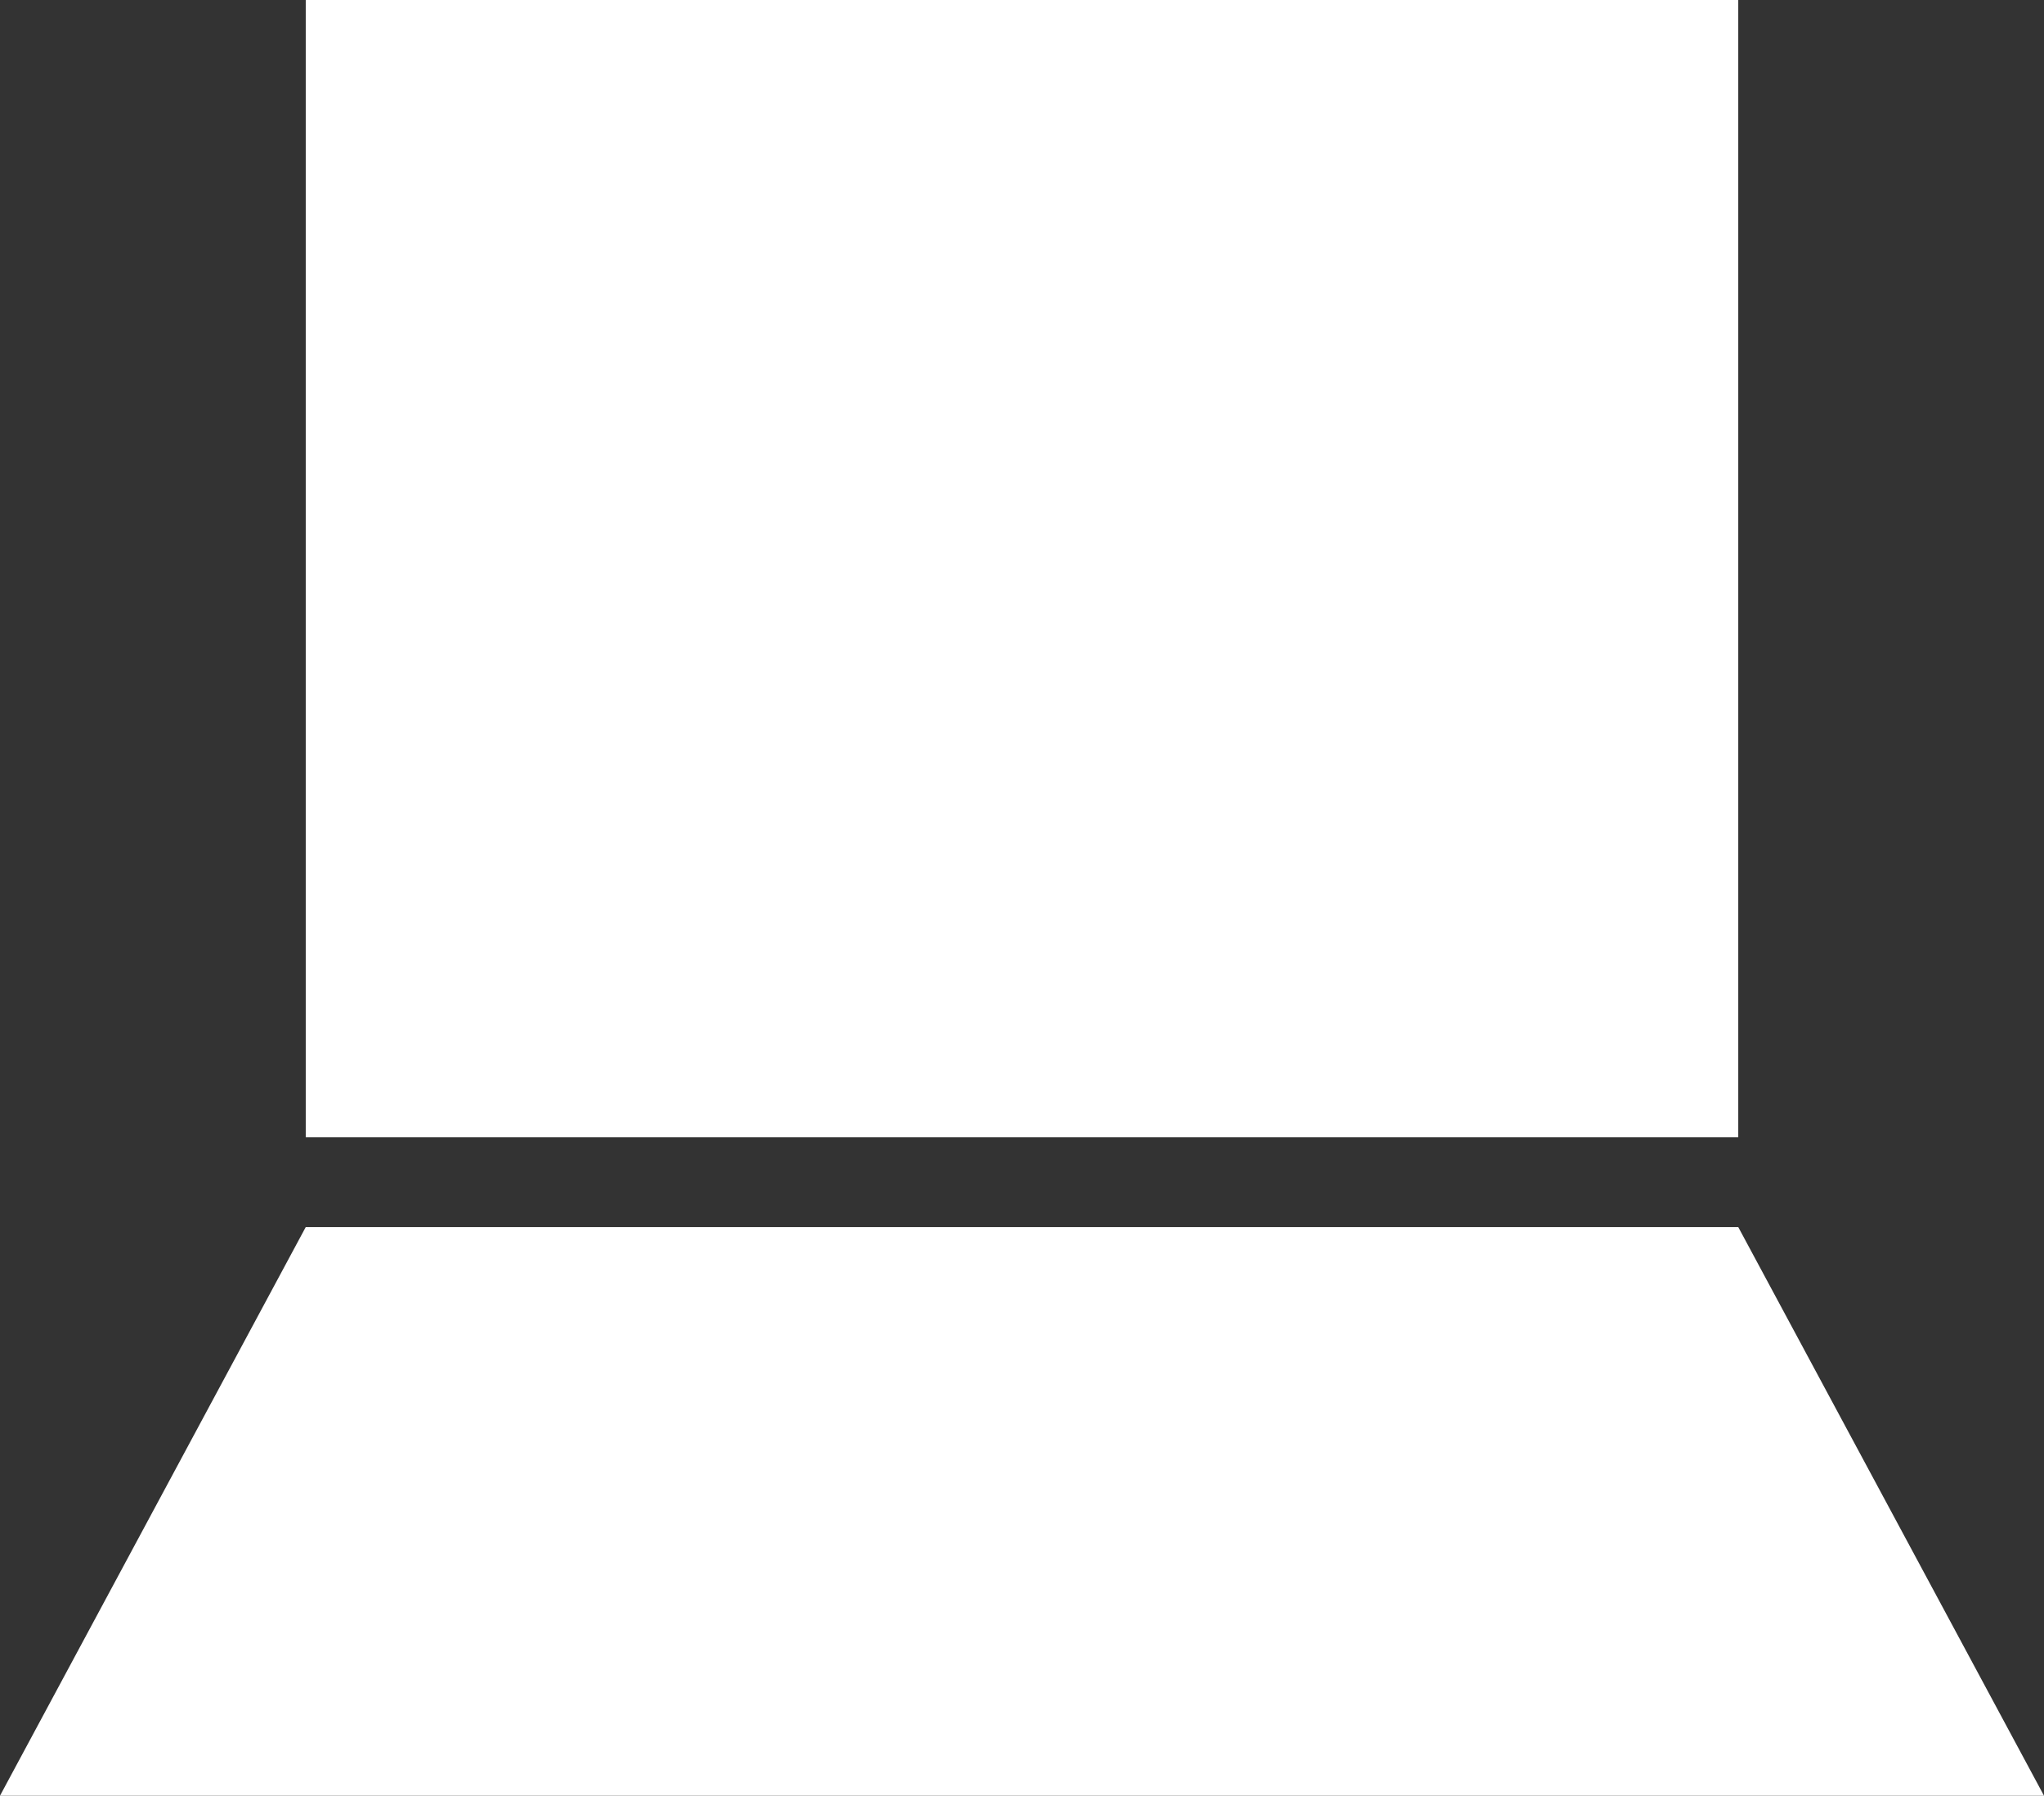
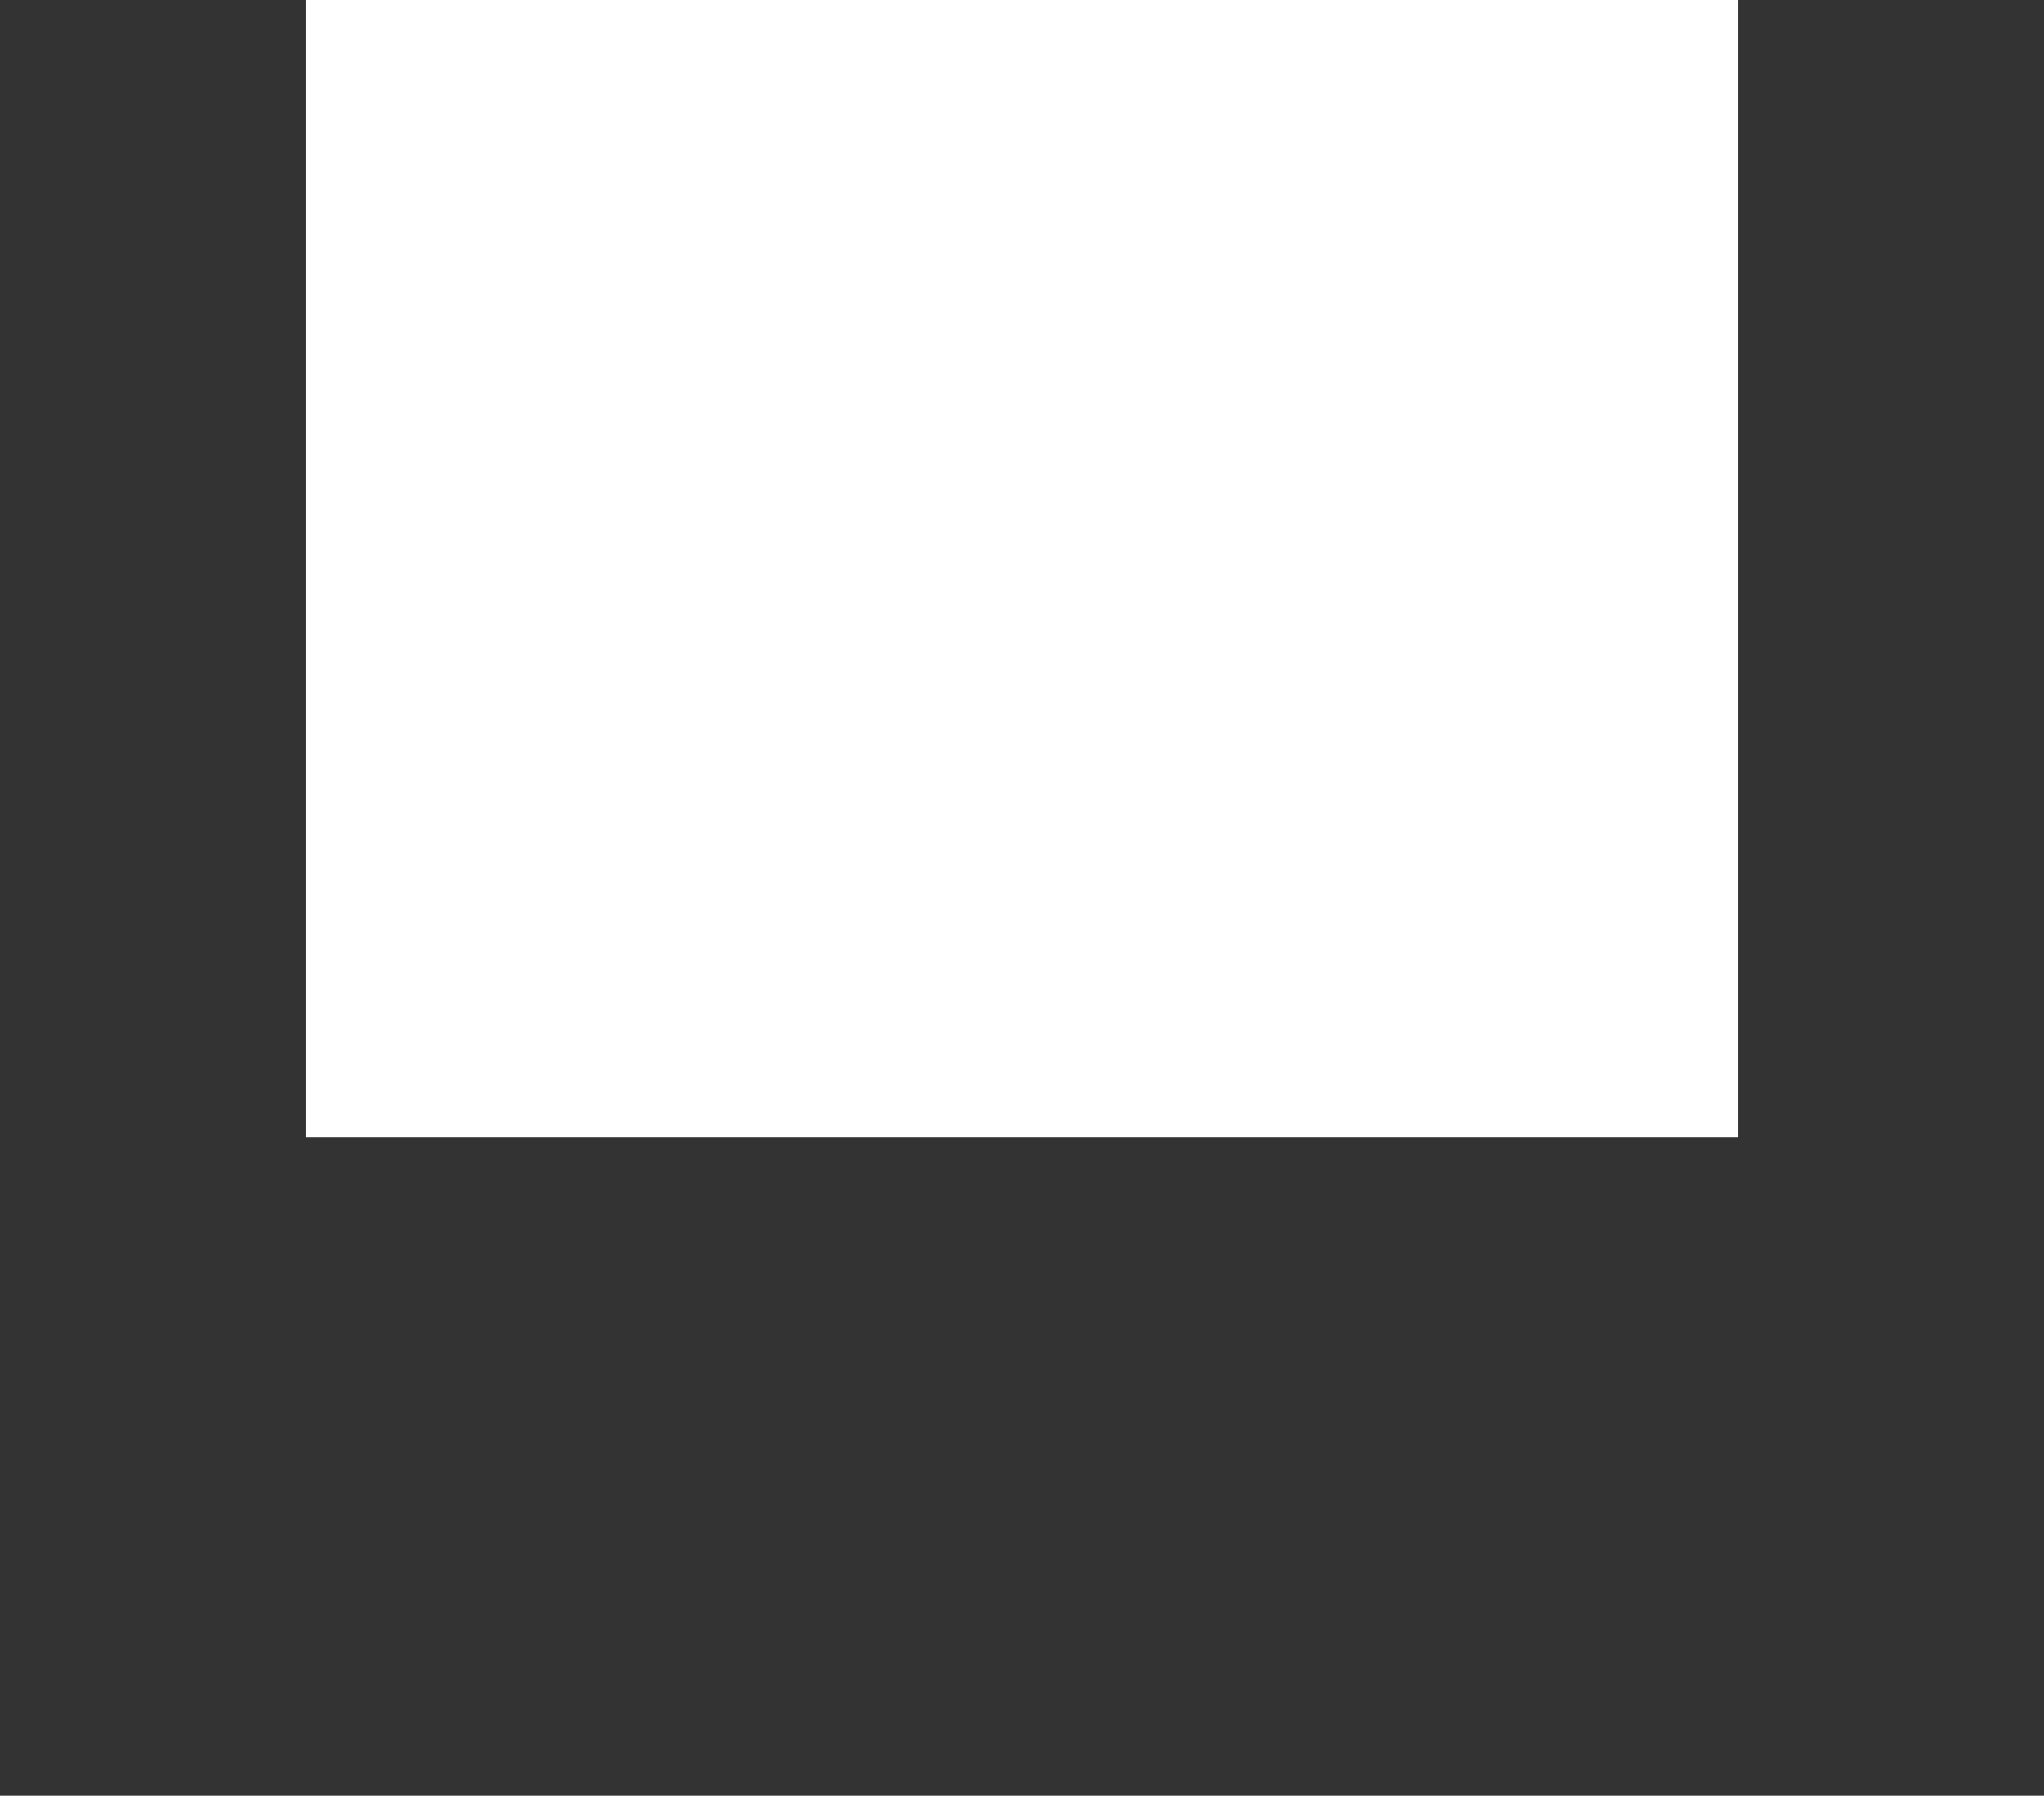
<svg xmlns="http://www.w3.org/2000/svg" viewBox="0 0 9.56 8.4">
  <rect x="0" y="0" width="9.56" height="8.4" fill="#333333" stroke="none" />
  <defs>
    <style>.cls-1{fill:#fff;}</style>
  </defs>
  <g id="レイヤー_2" data-name="レイヤー 2">
    <g id="レイヤー_1-2" data-name="レイヤー 1">
      <rect class="cls-1" x="1.43" width="6.7" height="5.32" />
-       <polygon class="cls-1" points="9.56 8.4 0 8.4 1.43 5.74 8.13 5.74 9.56 8.4" />
    </g>
  </g>
</svg>